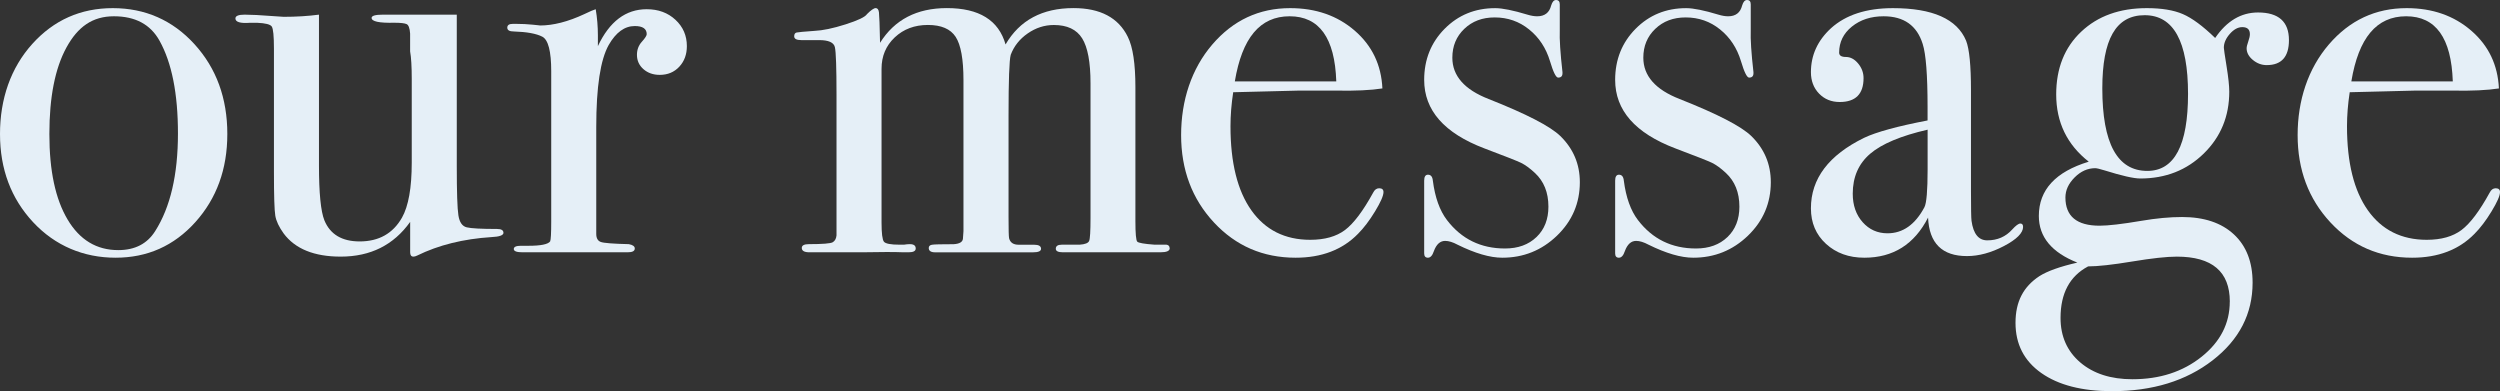
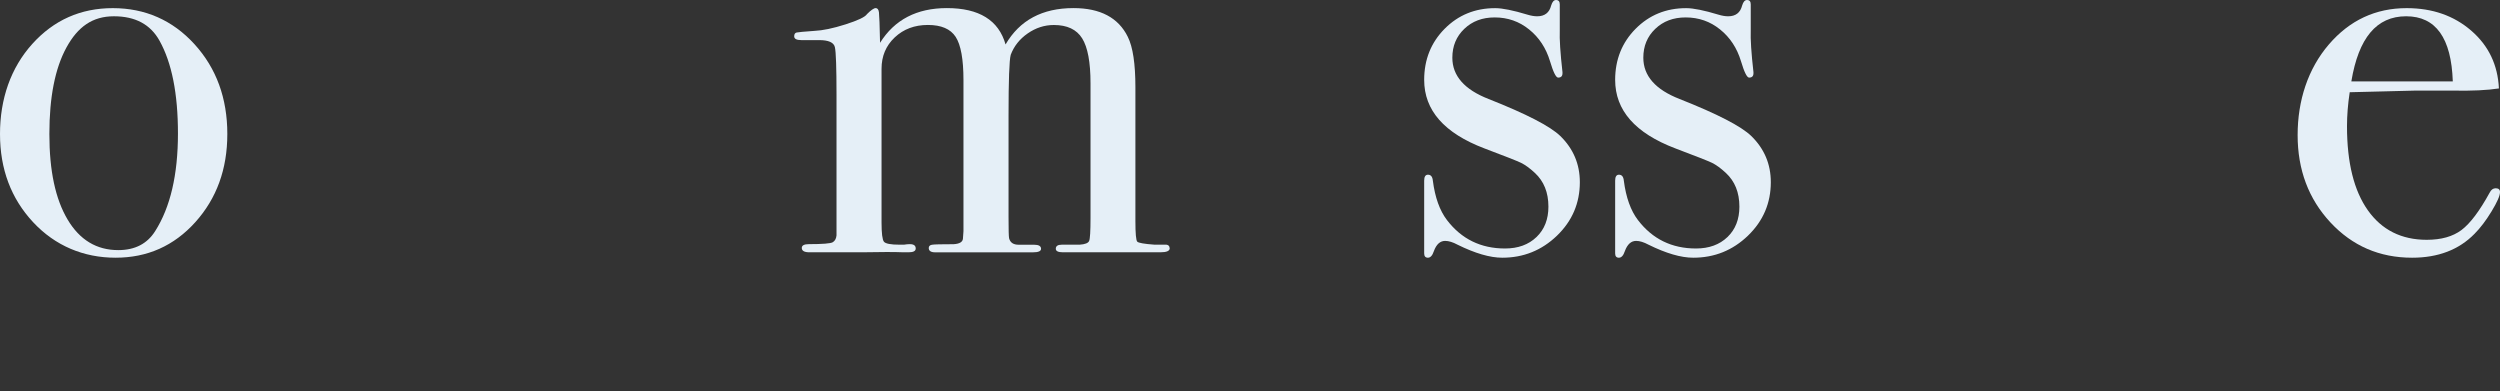
<svg xmlns="http://www.w3.org/2000/svg" id="_レイヤー_2" viewBox="0 0 552.95 86.52">
  <rect x="0" y="0" width="552.95" height="86.52" fill="#333333" stroke="none" />
  <defs>
    <style>.cls-1{fill:#e5eff7;}</style>
  </defs>
  <g id="design">
    <path class="cls-1" d="m50.28,29.64c0,7.76-2.36,14.26-7.08,19.5-4.72,5.24-10.6,7.86-17.64,7.86s-13.36-2.62-18.24-7.86C2.44,43.9,0,37.4,0,29.64S2.38,15,7.14,9.72C11.9,4.44,17.84,1.8,24.96,1.8s13.22,2.66,18.06,7.98c4.84,5.32,7.26,11.94,7.26,19.86Zm-10.92-.12c0-8.8-1.36-15.64-4.08-20.52-2-3.6-5.36-5.4-10.08-5.4s-7.98,2.3-10.5,6.9c-2.52,4.6-3.78,10.98-3.78,19.14s1.34,14.38,4.02,18.9c2.68,4.52,6.42,6.78,11.22,6.78,3.68,0,6.4-1.4,8.16-4.2,3.36-5.28,5.04-12.48,5.04-21.6Z" />
-     <path class="cls-1" d="m111.36,51.48c0,.56-.88.88-2.64.96-6.24.4-11.72,1.76-16.44,4.08-.32.16-.6.24-.84.24-.48,0-.72-.32-.72-.96v-6.72c-3.65,5.12-8.77,7.68-15.36,7.68-5.87,0-10.08-1.71-12.62-5.12-1.03-1.43-1.65-2.74-1.85-3.93-.2-1.19-.3-4.41-.3-9.65V10.76c0-2.78-.16-4.41-.48-4.89-.32-.48-1.4-.75-3.24-.83h-1.56c-2.16.16-3.24-.16-3.24-.96,0-.56.68-.84,2.04-.84,1.44,0,3.52.11,6.24.32,1.36.11,2.16.16,2.4.16,2.8,0,5.4-.16,7.8-.48v33.32c0,6.13.4,10.19,1.2,12.18,1.28,3.1,3.88,4.66,7.8,4.66,4.24,0,7.36-1.75,9.36-5.26,1.44-2.55,2.16-6.61,2.16-12.18v-18.51c0-2.71-.12-4.74-.36-6.09v-3.94c-.08-1.19-.34-1.89-.78-2.09-.44-.2-1.34-.3-2.7-.3-3.36.08-5.04-.28-5.04-1.07,0-.48.84-.72,2.52-.72h16.32v33.48c0,5.76.12,9.4.36,10.92.24,1.52.85,2.4,1.84,2.64.99.24,3.22.36,6.7.36.95,0,1.42.28,1.42.84Z" />
-     <path class="cls-1" d="m151.92,10.2c0,1.84-.56,3.36-1.68,4.56-1.12,1.2-2.56,1.8-4.32,1.8-1.44,0-2.64-.42-3.6-1.26s-1.44-1.9-1.44-3.18c0-1.12.36-2.08,1.08-2.88.72-.8,1.08-1.36,1.08-1.68,0-1.2-.88-1.8-2.64-1.8-2.24,0-4.16,1.39-5.76,4.18-1.84,3.26-2.76,9.31-2.76,18.15v23.64c0,.96.34,1.55,1.02,1.79.68.24,2.74.4,6.18.48.88.16,1.32.48,1.32.96,0,.56-.52.84-1.56.84h-23.28c-1.28,0-1.92-.24-1.92-.72s.52-.72,1.56-.72h1.68c2.72,0,4.32-.32,4.8-.97.16-.32.24-1.81.24-4.46V15.77c0-4.42-.66-6.98-1.98-7.66-1.32-.68-3.42-1.06-6.3-1.15-.96,0-1.44-.28-1.44-.84s.4-.84,1.2-.84h.84c1.2,0,2.4.06,3.6.18,1.2.12,1.72.18,1.56.18,2.96,0,6.24-.84,9.84-2.52l1.56-.72.96-.36c.32,1.92.48,3.84.48,5.76v2.4c2.56-5.44,6.16-8.16,10.8-8.16,2.56,0,4.68.78,6.36,2.34,1.68,1.56,2.52,3.5,2.52,5.82Z" />
    <path class="cls-1" d="m258.72,54.9c0,.6-.68.9-2.04.9h-21.6c-1.04,0-1.56-.26-1.56-.78,0-.6.44-.9,1.32-.9h3.96c1.2-.08,1.9-.36,2.1-.84.2-.48.3-2.17.3-5.05v-29.83c0-4.65-.62-7.96-1.85-9.92-1.23-1.97-3.32-2.95-6.26-2.95-2.07,0-3.99.62-5.78,1.86-1.79,1.24-3.04,2.82-3.76,4.74-.32,1.2-.48,5.64-.48,13.32v22.68c0,2.64.04,4.16.12,4.56.24.96.94,1.44,2.12,1.44h3.42c1.02,0,1.53.3,1.53.9,0,.52-.6.78-1.8.78h-21.6c-.96,0-1.44-.32-1.44-.96,0-.4.24-.64.72-.72.48-.08,2.08-.12,4.8-.12,1.28-.08,1.96-.48,2.04-1.2l.12-1.68V17.73c0-4.63-.58-7.82-1.73-9.58-1.15-1.76-3.2-2.63-6.14-2.63s-5.39.92-7.33,2.75c-1.95,1.84-2.92,4.15-2.92,6.94v34c0,2.4.18,3.81.53,4.25.35.44,1.52.66,3.49.66h.94c.47-.08.91-.12,1.3-.12.87,0,1.3.32,1.3.96,0,.56-.52.84-1.56.84h-1.2c-1.92-.08-4.92-.08-9,0h-11.76c-1.12,0-1.68-.32-1.68-.96,0-.56.52-.84,1.56-.84,3.04,0,4.8-.14,5.28-.42.48-.28.76-.78.84-1.5v-31.12c0-5.98-.12-9.49-.36-10.53-.24-1.04-1.4-1.56-3.48-1.56h-3.96c-1.04,0-1.56-.28-1.56-.84,0-.48.18-.76.54-.84.36-.08,1.66-.2,3.91-.36,1.84-.08,4.15-.56,6.91-1.44,2.76-.88,4.35-1.64,4.75-2.28.88-.88,1.52-1.32,1.92-1.32s.64.32.72.96c.08.64.16,2.88.24,6.72,3.2-5.12,8.13-7.68,14.78-7.68,7.13,0,11.46,2.68,12.98,8.04,3.12-5.36,8.13-8.04,15.02-8.04,5.93,0,9.94,2.12,12.02,6.36,1.12,2.24,1.68,5.96,1.68,11.16v29.64c0,2.72.14,4.22.41,4.5.28.28,1.52.5,3.72.66h2.13c.87-.08,1.3.18,1.3.78Z" />
-     <path class="cls-1" d="m306,42.48c0,.8-.62,2.22-1.86,4.26-1.24,2.04-2.5,3.7-3.78,4.98-3.44,3.52-8.04,5.28-13.8,5.28-7.2,0-13.22-2.6-18.06-7.8-4.84-5.2-7.26-11.64-7.26-19.32s2.3-14.68,6.9-20.04c4.6-5.36,10.34-8.04,17.22-8.04,5.68,0,10.44,1.66,14.28,4.98,3.84,3.32,5.88,7.58,6.12,12.78-2.56.4-5.96.56-10.2.48h-8.4c-.56,0-5.36.12-14.4.36-.4,2.63-.6,5.14-.6,7.53,0,8.05,1.54,14.25,4.62,18.59,3.08,4.34,7.42,6.52,13.02,6.52,3.2,0,5.76-.72,7.68-2.16,1.92-1.44,4-4.2,6.24-8.28.32-.64.76-.96,1.32-.96.64,0,.96.28.96.84Zm-10.44-24.48c-.32-9.6-3.76-14.4-10.32-14.4s-10.52,4.8-12.12,14.4h22.44Z" />
    <path class="cls-1" d="m349.43,40.28c0,4.65-1.69,8.6-5.06,11.85-3.38,3.25-7.41,4.87-12.1,4.87-2.7,0-6-.96-9.89-2.88-1.04-.56-1.95-.84-2.74-.84-1.11,0-1.95.76-2.5,2.28-.32.96-.76,1.44-1.31,1.44s-.83-.32-.83-.96v-16.08c0-.88.28-1.32.84-1.32.64,0,1,.44,1.08,1.33.48,3.71,1.52,6.61,3.12,8.7,3.2,4.19,7.48,6.29,12.84,6.29,2.88,0,5.2-.84,6.96-2.53,1.76-1.68,2.64-3.93,2.64-6.73,0-3.13-1-5.61-3-7.46-1.12-1.04-2.14-1.78-3.06-2.23-.92-.44-3.62-1.5-8.1-3.19-8.88-3.37-13.32-8.42-13.32-15.15,0-4.49,1.51-8.26,4.52-11.3,3.02-3.05,6.75-4.57,11.19-4.57,1.59,0,3.97.48,7.14,1.44.79.24,1.51.36,2.14.36,1.67,0,2.7-.8,3.1-2.4.24-.8.6-1.2,1.07-1.2.56,0,.83.32.83.96v5.76c-.08,1.92.12,5,.6,9.24v.24c0,.64-.32.96-.96.96-.48,0-1.08-1.21-1.8-3.63-.88-2.91-2.42-5.25-4.62-7.02-2.2-1.78-4.74-2.66-7.62-2.66-2.72,0-4.96.84-6.72,2.53-1.76,1.68-2.64,3.81-2.64,6.38,0,4.01,2.68,7.06,8.04,9.14,8.32,3.29,13.6,6.01,15.84,8.18,2.88,2.81,4.32,6.21,4.32,10.22Z" />
    <path class="cls-1" d="m391.67,40.28c0,4.65-1.69,8.6-5.06,11.85-3.38,3.25-7.41,4.87-12.1,4.87-2.7,0-6-.96-9.89-2.88-1.04-.56-1.95-.84-2.74-.84-1.11,0-1.95.76-2.5,2.28-.32.96-.76,1.44-1.31,1.44s-.83-.32-.83-.96v-16.08c0-.88.28-1.32.84-1.32.64,0,1,.44,1.08,1.33.48,3.71,1.52,6.61,3.12,8.7,3.2,4.19,7.48,6.29,12.84,6.29,2.88,0,5.2-.84,6.96-2.53,1.76-1.68,2.64-3.93,2.64-6.73,0-3.13-1-5.61-3-7.46-1.12-1.04-2.14-1.78-3.06-2.23-.92-.44-3.62-1.5-8.1-3.19-8.88-3.37-13.32-8.42-13.32-15.15,0-4.49,1.51-8.26,4.52-11.3,3.02-3.05,6.75-4.57,11.19-4.57,1.59,0,3.97.48,7.14,1.44.79.24,1.51.36,2.14.36,1.67,0,2.7-.8,3.1-2.4.24-.8.6-1.2,1.07-1.2.56,0,.83.32.83.96v5.76c-.08,1.92.12,5,.6,9.24v.24c0,.64-.32.96-.96.96-.48,0-1.08-1.21-1.8-3.63-.88-2.91-2.42-5.25-4.62-7.02-2.2-1.78-4.74-2.66-7.62-2.66-2.72,0-4.96.84-6.72,2.53-1.76,1.68-2.64,3.81-2.64,6.38,0,4.01,2.68,7.06,8.04,9.14,8.32,3.29,13.6,6.01,15.84,8.18,2.88,2.81,4.32,6.21,4.32,10.22Z" />
-     <path class="cls-1" d="m447.47,50.16c0,1.36-1.41,2.78-4.24,4.26-2.83,1.48-5.55,2.22-8.18,2.22-5.49,0-8.36-2.84-8.6-8.52-3.02,5.92-7.72,8.88-14.09,8.88-3.42,0-6.25-1.02-8.48-3.06-2.23-2.04-3.34-4.66-3.34-7.86,0-6.56,3.92-11.76,11.77-15.6,2.69-1.28,7.37-2.56,14.03-3.84v-3c0-7.04-.36-11.68-1.08-13.92-1.28-4.08-4.16-6.12-8.64-6.12-2.8,0-5.14.76-7.02,2.28-1.88,1.52-2.82,3.44-2.82,5.76,0,.64.5.96,1.5.96s1.9.48,2.7,1.44c.8.96,1.2,2.04,1.2,3.24,0,3.52-1.76,5.28-5.28,5.28-1.84,0-3.36-.62-4.56-1.86-1.2-1.24-1.8-2.82-1.8-4.74,0-3.76,1.48-7,4.44-9.72,3.28-2.96,7.84-4.44,13.68-4.44,8.8,0,14.2,2.4,16.2,7.2.72,1.84,1.08,5.48,1.08,10.92v22.44c0,3.68.04,5.84.12,6.48.4,2.88,1.56,4.32,3.48,4.32,2.24,0,4.08-.8,5.52-2.4.8-.88,1.4-1.32,1.8-1.32s.6.24.6.72Zm-21.12-12.72v-8.76c-5.91,1.36-10.15,3.14-12.72,5.34-2.56,2.2-3.84,5.14-3.84,8.82,0,2.56.73,4.66,2.19,6.3,1.46,1.64,3.29,2.46,5.5,2.46,3.39,0,6.11-1.92,8.16-5.76.47-.88.71-3.68.71-8.4Z" />
-     <path class="cls-1" d="m506.27,8.88c0,3.68-1.64,5.52-4.92,5.52-1.12,0-2.14-.38-3.06-1.14-.92-.76-1.38-1.62-1.38-2.58,0-.32.12-.82.36-1.5.24-.68.36-1.22.36-1.62,0-1.04-.56-1.56-1.68-1.56-.96,0-1.88.5-2.76,1.5-.88,1-1.32,2.02-1.32,3.06,0,.24.2,1.6.6,4.08.4,2.48.6,4.36.6,5.64,0,5.44-1.88,10-5.64,13.68-3.76,3.68-8.44,5.52-14.04,5.52-1.44,0-4.08-.6-7.92-1.8-1.04-.32-1.72-.48-2.04-.48-1.68,0-3.2.68-4.56,2.04s-2.04,2.84-2.04,4.44c0,4.16,2.52,6.24,7.56,6.24,1.92,0,5-.36,9.24-1.08,3.28-.56,6.28-.84,9-.84,4.88,0,8.7,1.28,11.46,3.84,2.76,2.56,4.14,6.12,4.14,10.68,0,6.88-2.94,12.6-8.82,17.16-5.88,4.56-13.3,6.84-22.26,6.84-6.64,0-11.86-1.34-15.66-4.02-3.8-2.68-5.7-6.38-5.7-11.1s1.76-8,5.28-10.32c1.76-1.12,4.56-2.12,8.4-3-5.68-2.24-8.52-5.68-8.52-10.32,0-5.76,3.68-9.76,11.04-12-4.8-3.76-7.2-8.72-7.2-14.88,0-5.76,1.84-10.38,5.52-13.86,3.68-3.48,8.52-5.22,14.52-5.22,3.28,0,5.94.44,7.98,1.32,2.04.88,4.42,2.64,7.14,5.28,2.56-3.76,5.72-5.64,9.48-5.64,4.56,0,6.84,2.04,6.84,6.12Zm-13.08,57.84c0-6.64-3.91-9.96-11.72-9.96-2.23,0-5.52.36-9.87,1.08-4.35.72-7.6,1.08-9.75,1.08-4.07,2.16-6.1,5.96-6.1,11.4,0,4.08,1.46,7.36,4.36,9.84,2.91,2.48,6.76,3.72,11.54,3.72,6.06,0,11.16-1.66,15.31-4.98,4.15-3.32,6.22-7.38,6.22-12.18Zm-9.24-45.96c0-11.6-3.2-17.4-9.6-17.4s-9.36,5.4-9.36,16.2c0,12.16,3.32,18.24,9.96,18.24,6,0,9-5.68,9-17.04Z" />
    <path class="cls-1" d="m552.95,42.48c0,.8-.62,2.22-1.86,4.26-1.24,2.04-2.5,3.7-3.78,4.98-3.44,3.52-8.04,5.28-13.8,5.28-7.2,0-13.22-2.6-18.06-7.8-4.84-5.2-7.26-11.64-7.26-19.32s2.3-14.68,6.9-20.04c4.6-5.36,10.34-8.04,17.22-8.04,5.68,0,10.44,1.66,14.28,4.98,3.84,3.32,5.88,7.58,6.12,12.78-2.56.4-5.96.56-10.2.48h-8.4c-.56,0-5.36.12-14.4.36-.4,2.63-.6,5.14-.6,7.53,0,8.05,1.54,14.25,4.62,18.59,3.08,4.34,7.42,6.52,13.02,6.52,3.2,0,5.76-.72,7.68-2.16,1.92-1.44,4-4.2,6.24-8.28.32-.64.76-.96,1.32-.96.64,0,.96.28.96.84Zm-10.44-24.48c-.32-9.6-3.76-14.4-10.32-14.4s-10.52,4.8-12.12,14.4h22.44Z" />
  </g>
</svg>